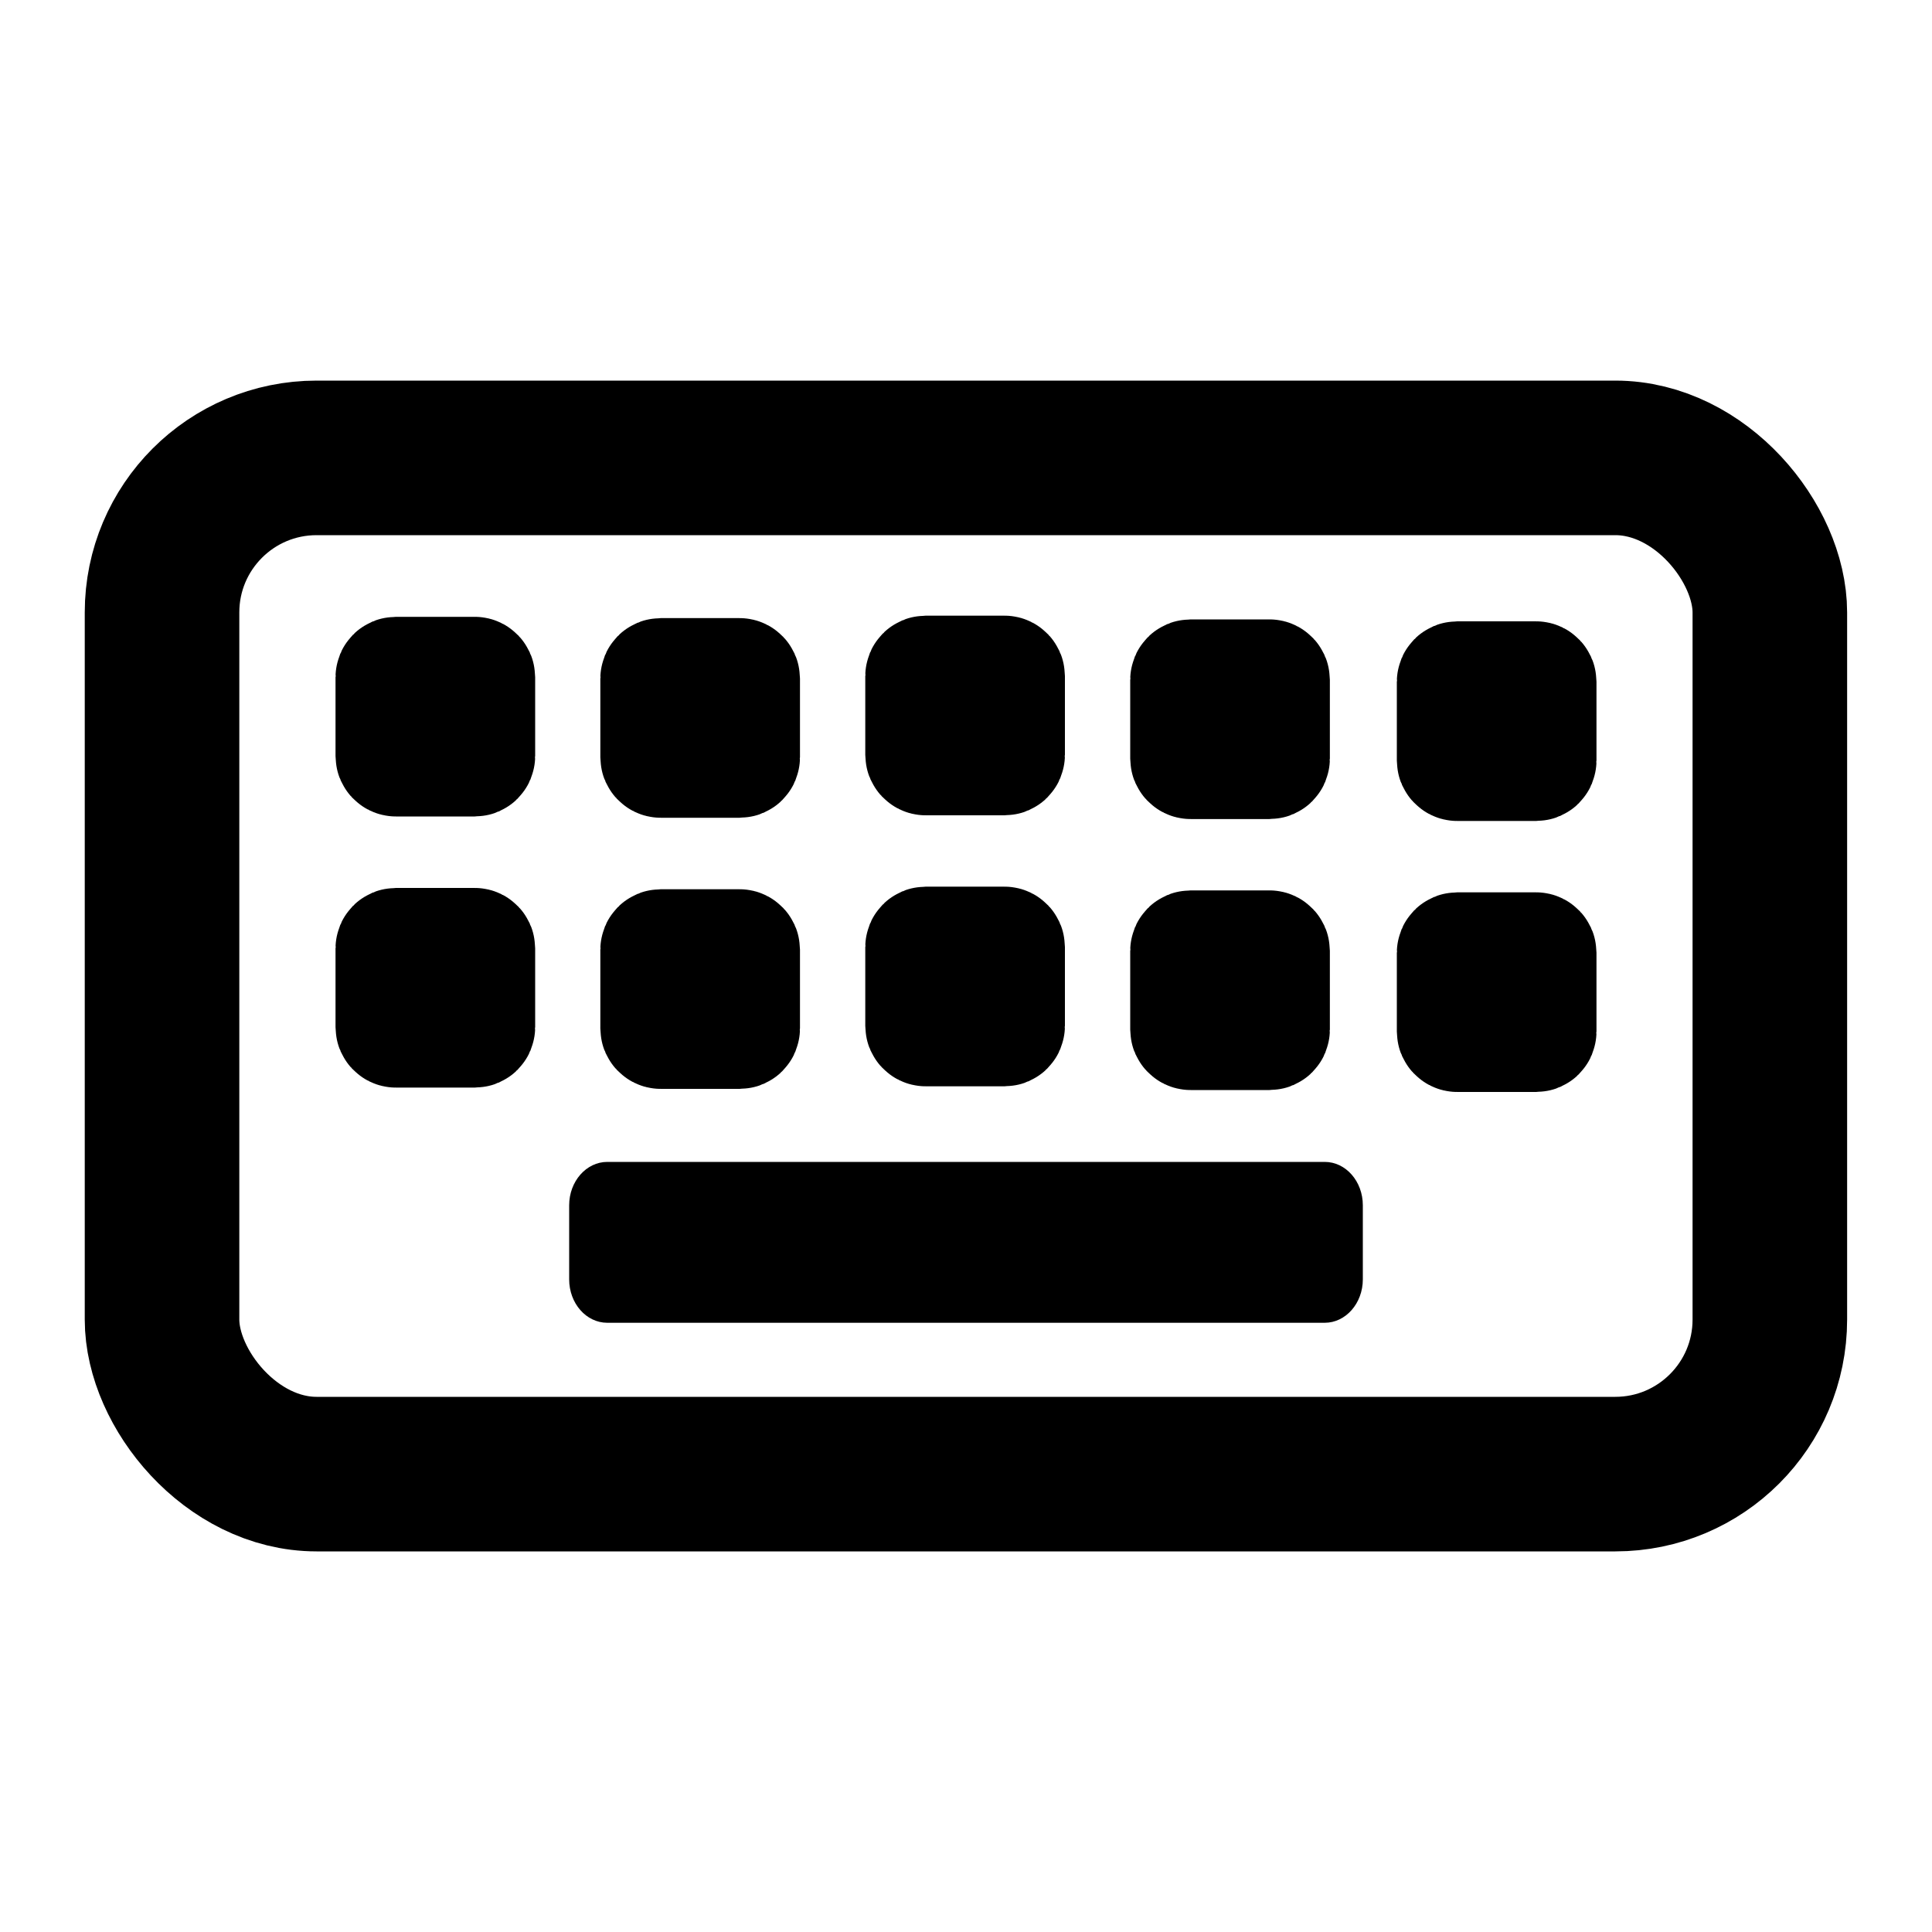
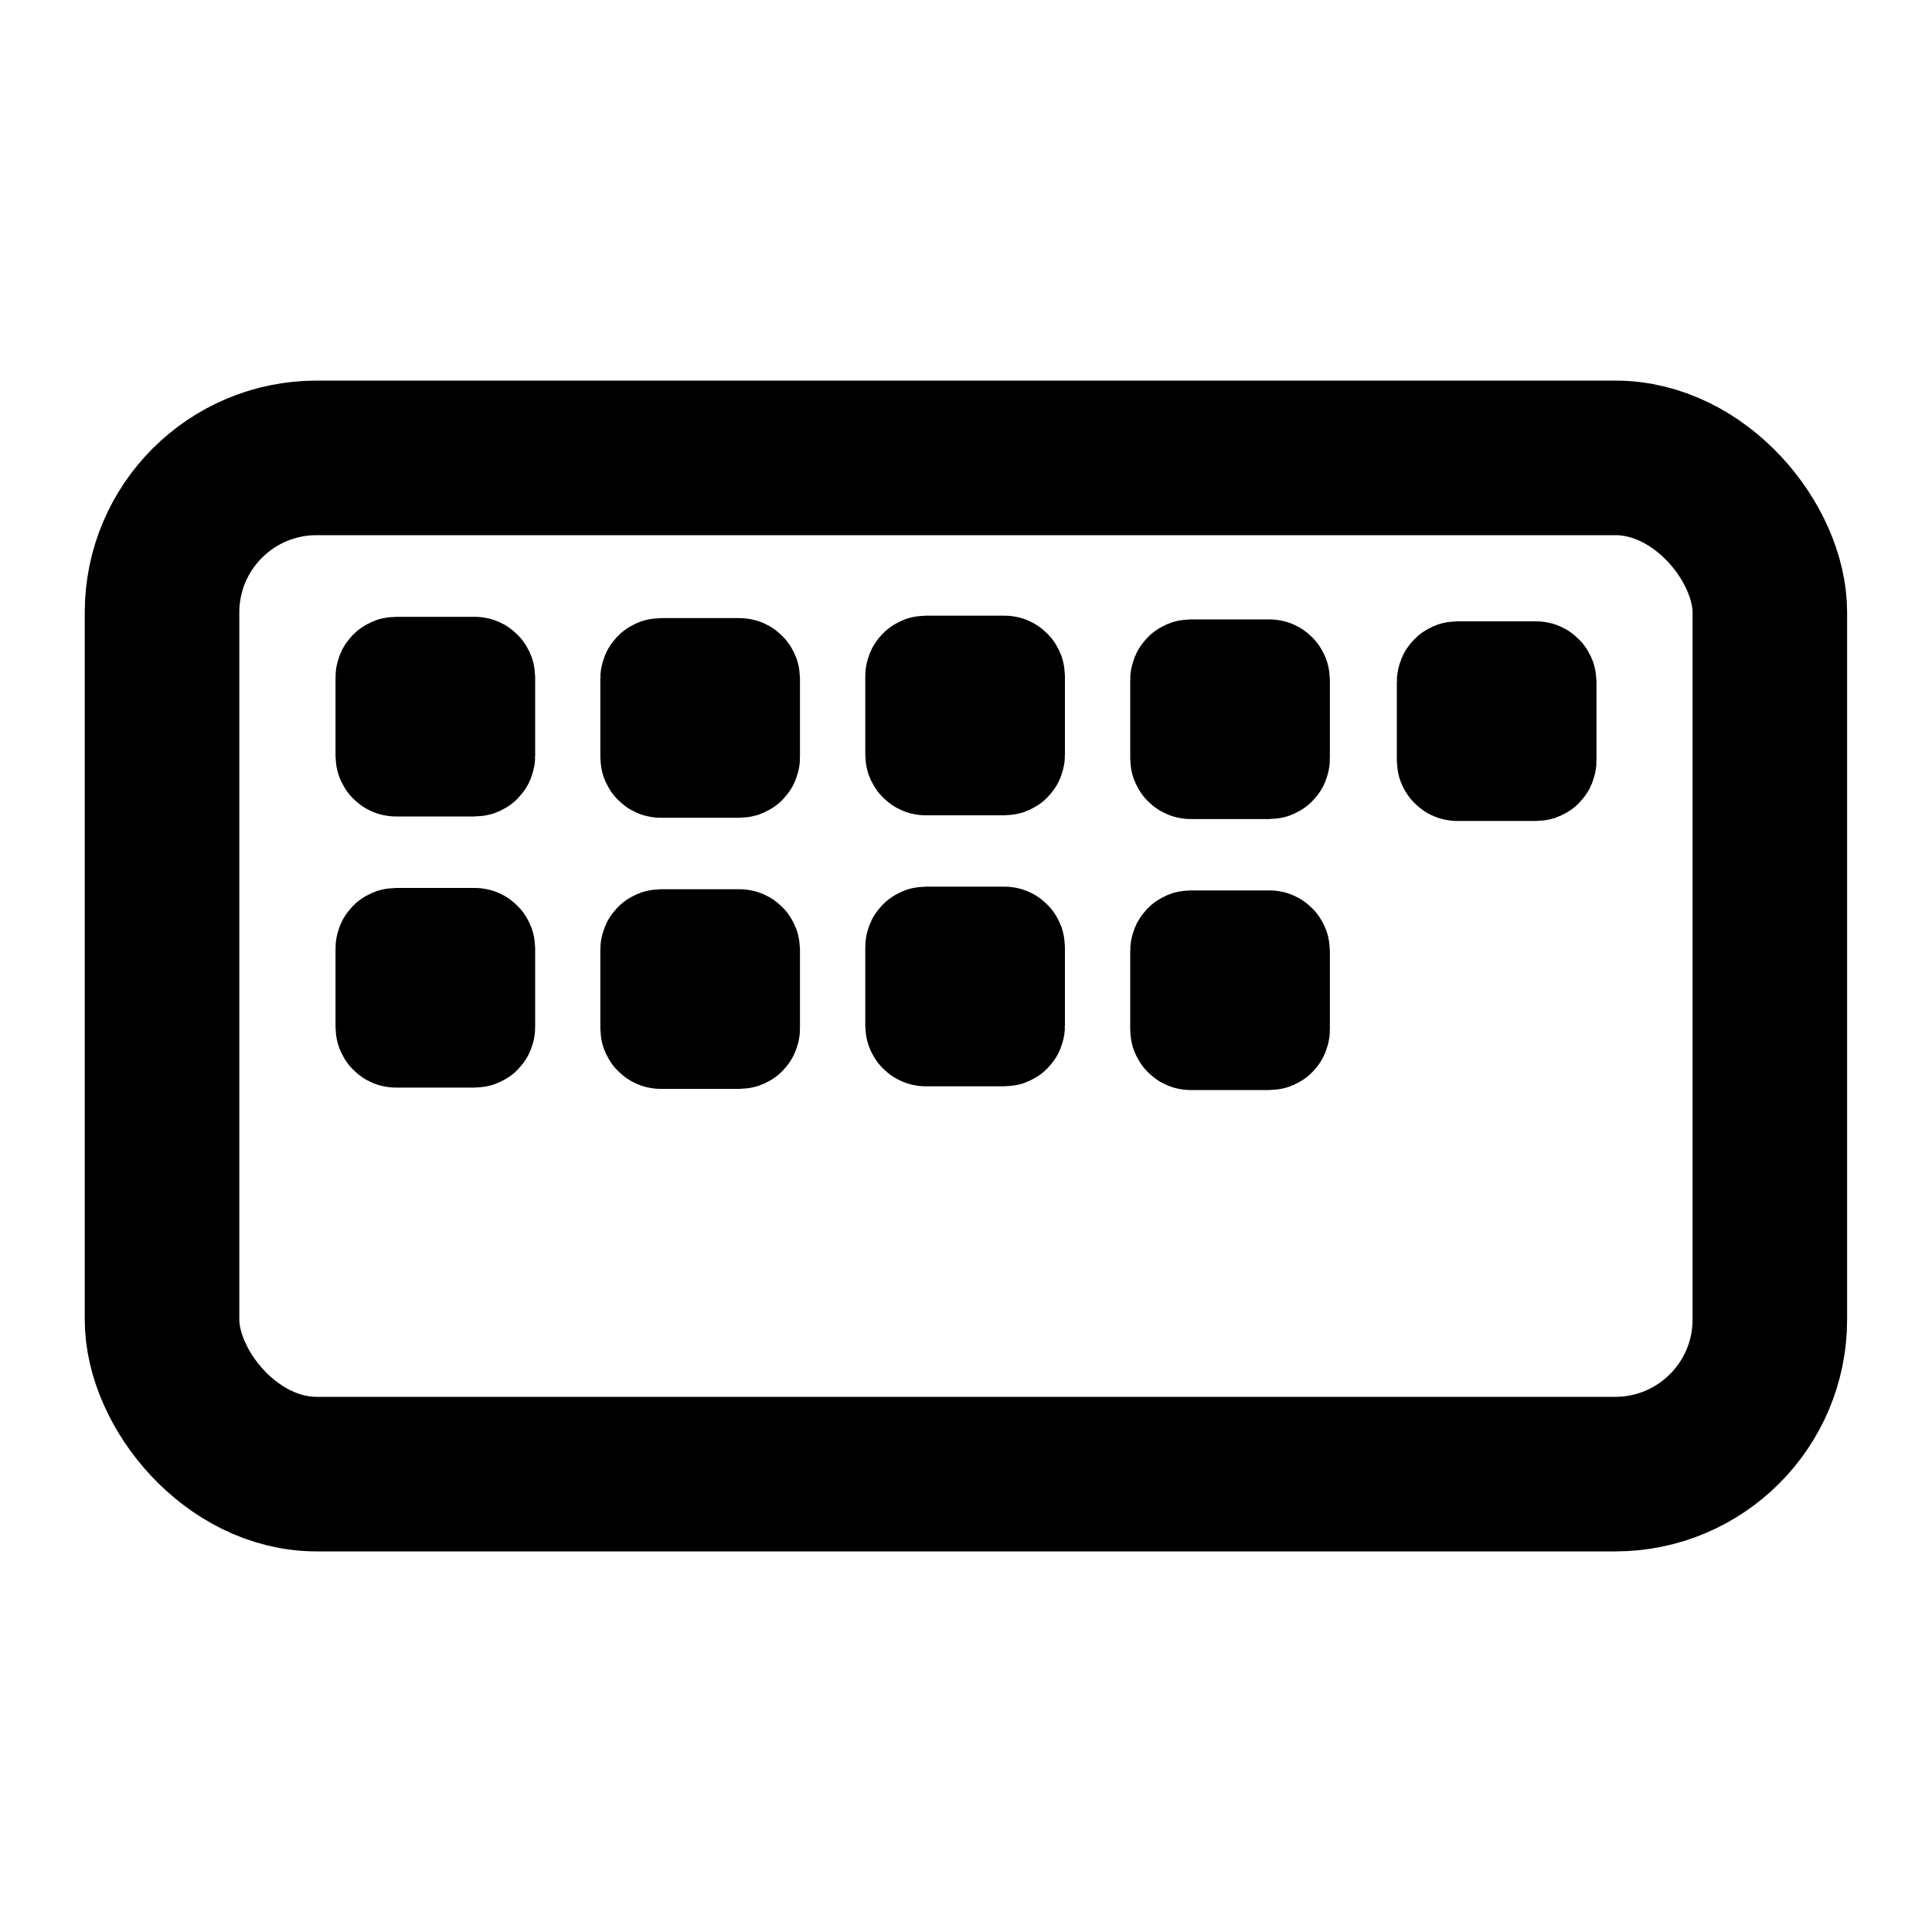
<svg xmlns="http://www.w3.org/2000/svg" id="Keyboard_-_Pcsx2" viewBox="0 0 150 150">
  <defs>
    <style>.cls-1{opacity:.85;}.cls-1,.cls-2{fill:none;}.cls-3{stroke-width:9px;}.cls-3,.cls-2{stroke:#000;stroke-miterlimit:10;}.cls-2{stroke-width:12px;}</style>
  </defs>
  <g id="tela">
-     <path id="tela-2" class="cls-1" d="M0,0H150V150H0V0Z" />
-   </g>
+     </g>
  <g id="By_Maxihplay">
    <g id="teclas">
-       <path id="espaco" d="M102.85,102.7H47.15c-1.64,0-2.96-1.51-2.96-3.37v-5.75c0-1.86,1.33-3.37,2.96-3.37h55.7c1.64,0,2.96,1.51,2.96,3.37v5.75c0,1.86-1.33,3.37-2.96,3.37Z" />
      <g id="baixo">
        <rect class="cls-3" x="30.55" y="73.44" width="6.5" height="6.5" rx=".19" ry=".19" />
        <rect class="cls-3" x="51.11" y="73.54" width="6.5" height="6.5" rx=".19" ry=".19" />
        <rect class="cls-3" x="71.68" y="73.34" width="6.5" height="6.5" rx=".19" ry=".19" />
        <rect class="cls-3" x="92.25" y="73.63" width="6.5" height="6.5" rx=".19" ry=".19" />
-         <rect class="cls-3" x="112.95" y="73.78" width="6.5" height="6.5" rx=".19" ry=".19" />
      </g>
      <g id="cima">
        <rect class="cls-3" x="30.55" y="52.39" width="6.5" height="6.5" rx=".19" ry=".19" />
        <rect class="cls-3" x="51.11" y="52.49" width="6.5" height="6.5" rx=".19" ry=".19" />
        <rect class="cls-3" x="71.68" y="52.3" width="6.5" height="6.5" rx=".19" ry=".19" />
        <rect class="cls-3" x="92.25" y="52.59" width="6.5" height="6.5" rx=".19" ry=".19" />
        <rect class="cls-3" x="112.95" y="52.74" width="6.5" height="6.5" rx=".19" ry=".19" />
      </g>
    </g>
    <rect id="externo" class="cls-2" x="12.58" y="35.55" width="124.83" height="78.9" rx="12" ry="12" />
  </g>
</svg>